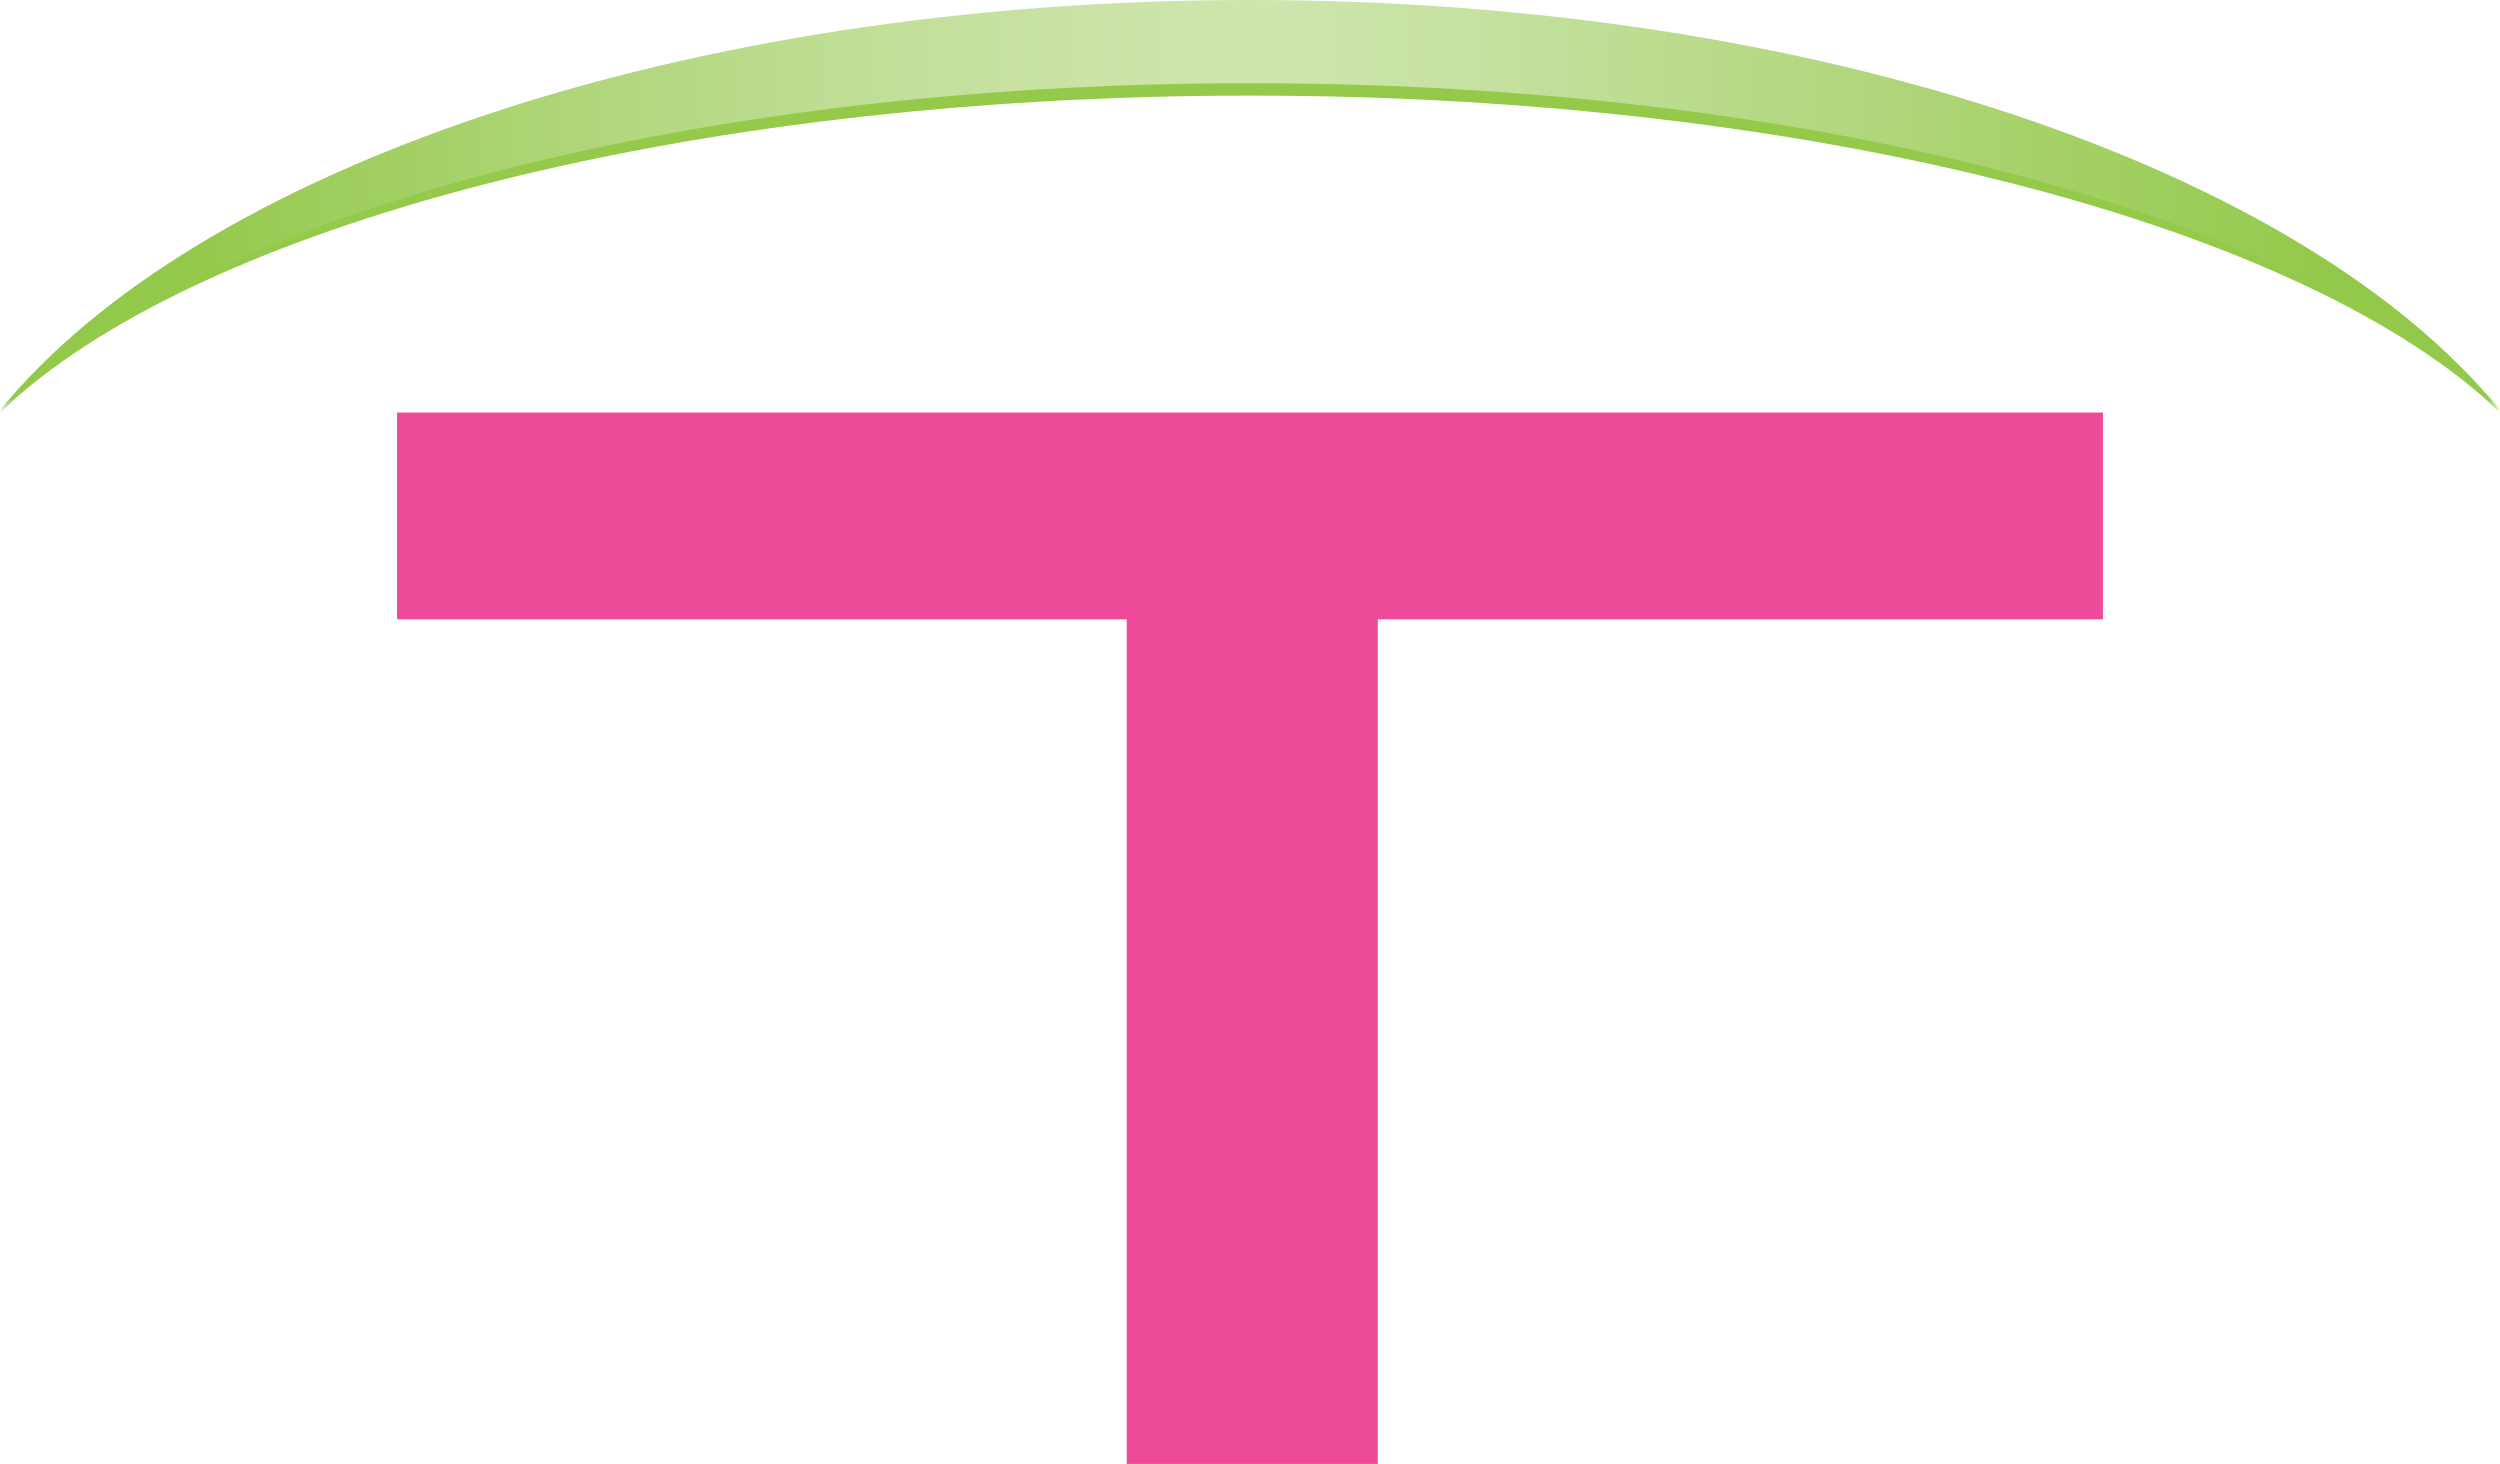
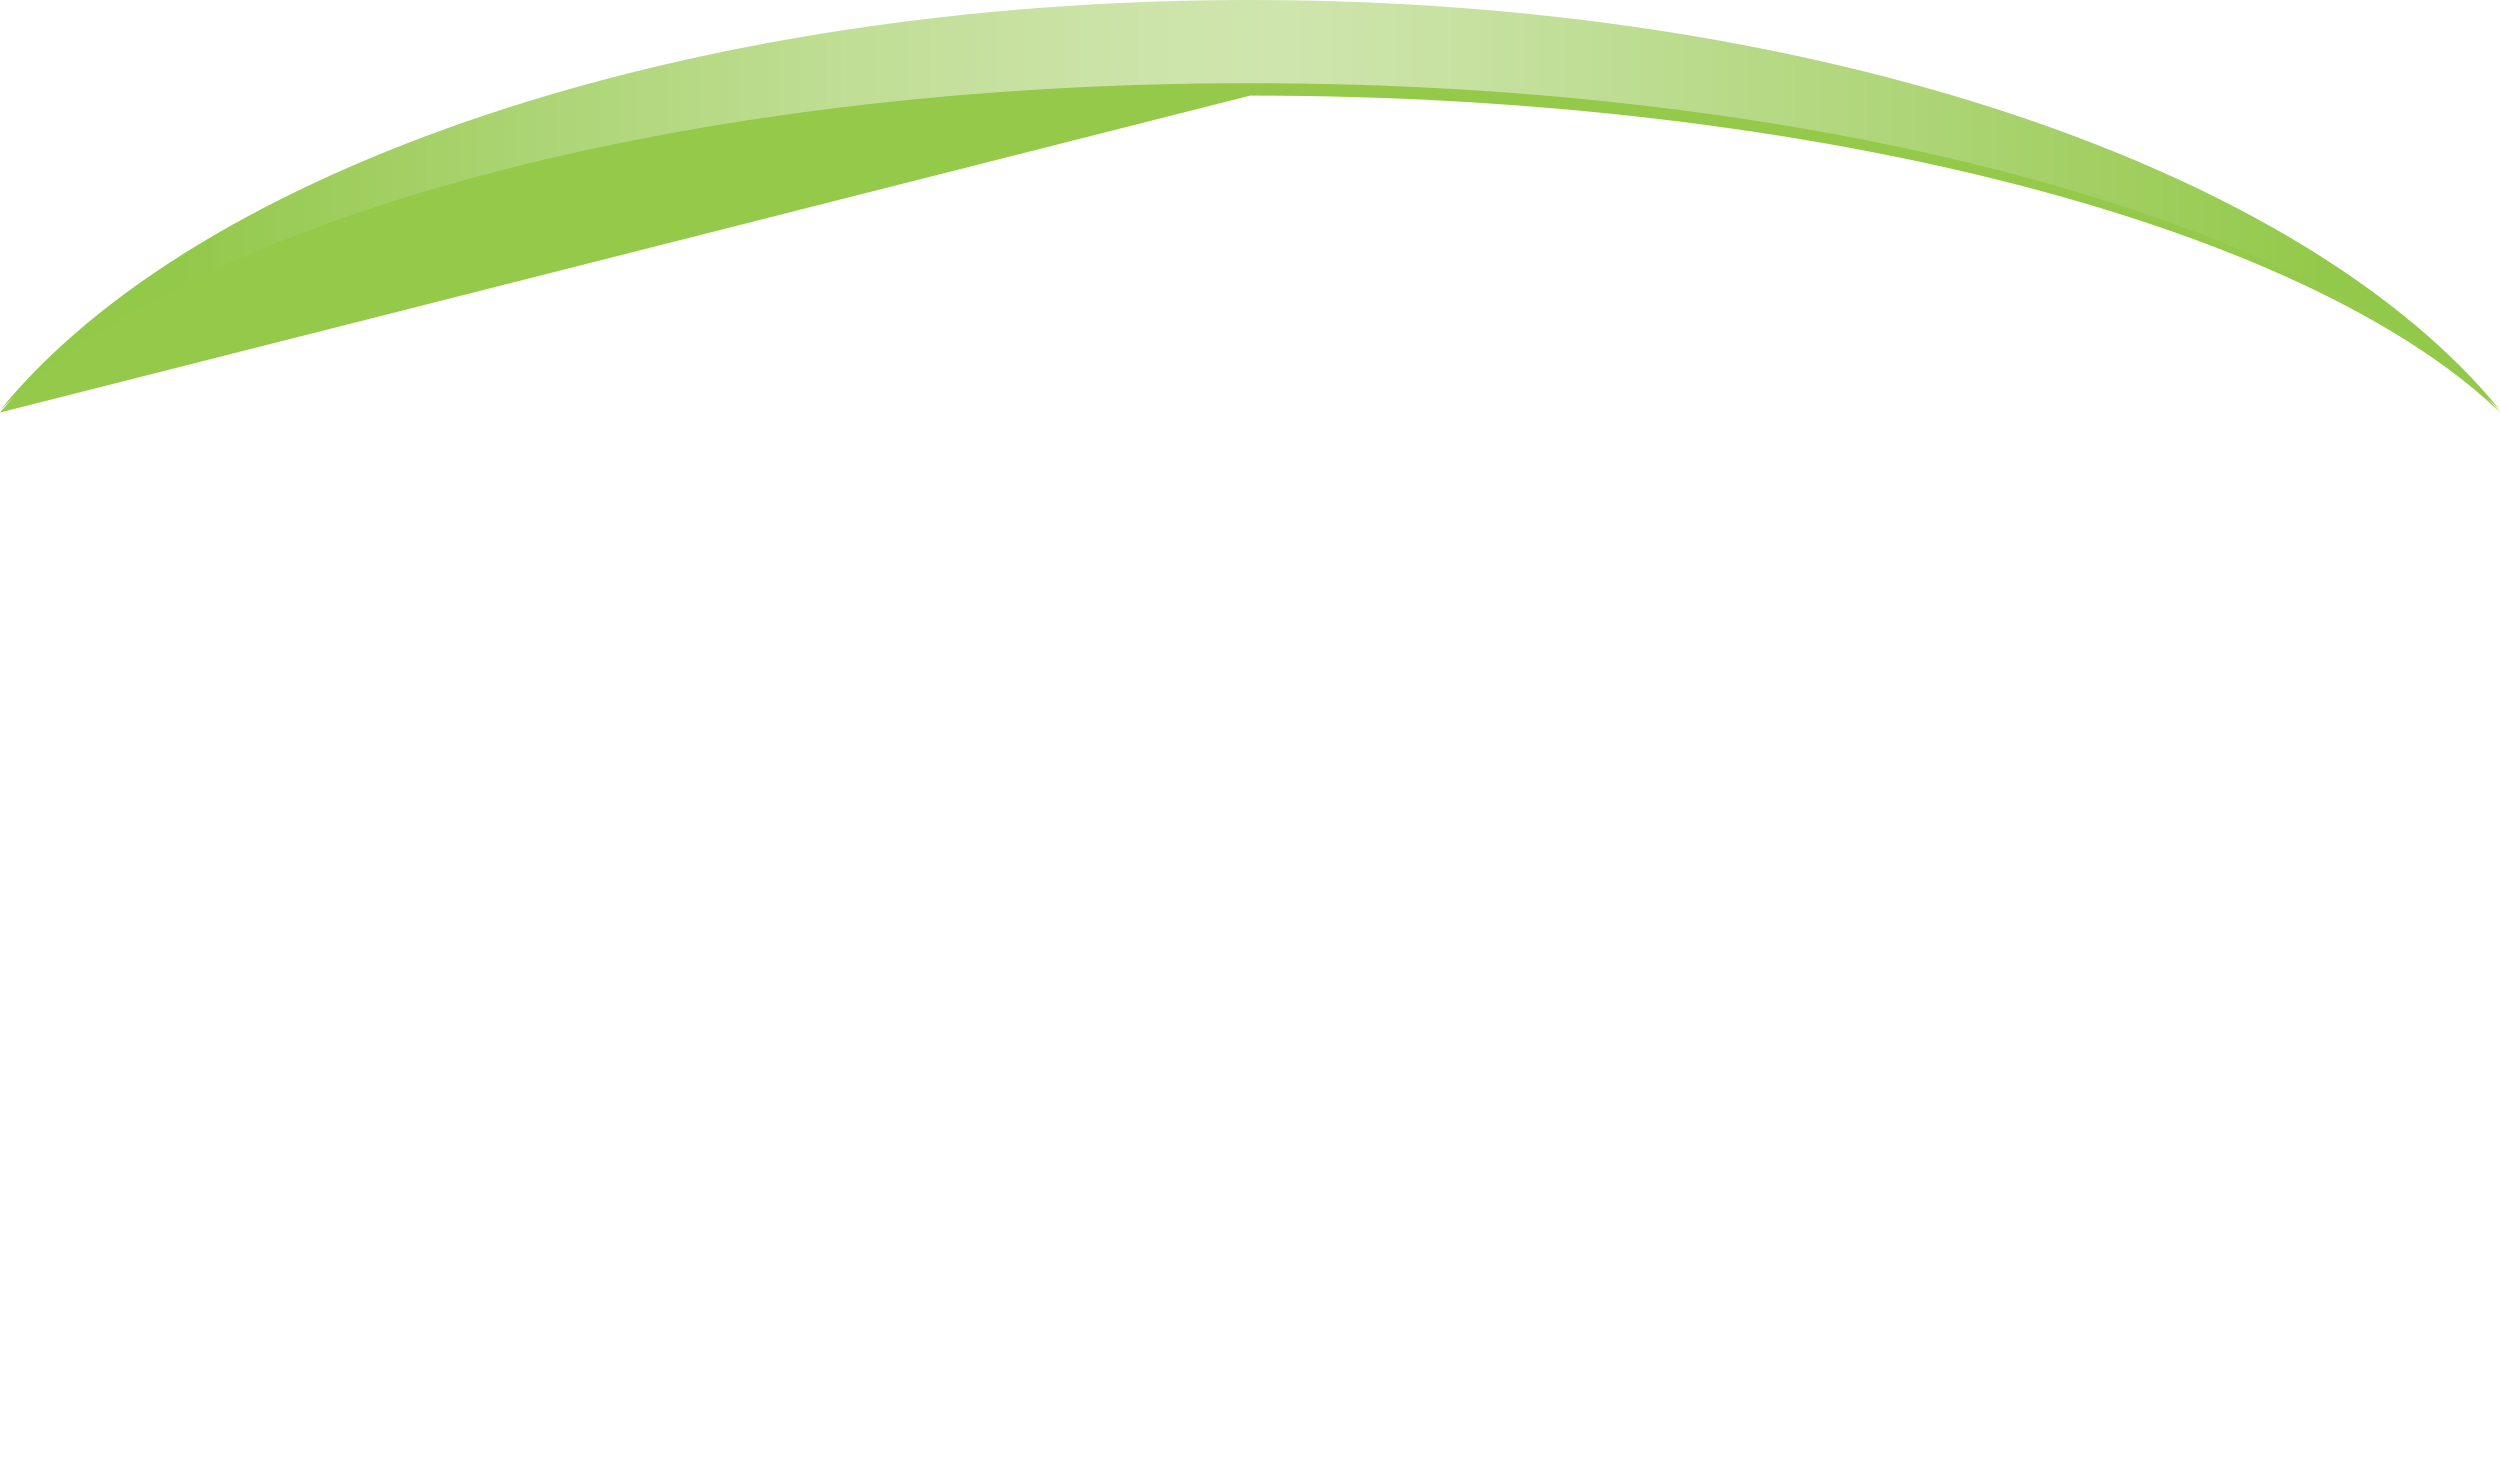
<svg xmlns="http://www.w3.org/2000/svg" id="Layer_1" data-name="Layer 1" viewBox="0 0 181.21 106.11">
  <defs>
    <style>
      .cls-1 {
        fill: #ee4a9a;
      }

      .cls-2 {
        fill: #94c949;
      }

      .cls-3 {
        fill: url(#linear-gradient);
      }
    </style>
    <linearGradient id="linear-gradient" x1="0" y1="14.87" x2="181.21" y2="14.87" gradientUnits="userSpaceOnUse">
      <stop offset=".07" stop-color="#93c94a" />
      <stop offset=".08" stop-color="#94c94d" />
      <stop offset=".22" stop-color="#add576" />
      <stop offset=".34" stop-color="#c0de95" />
      <stop offset=".44" stop-color="#cbe3a7" />
      <stop offset=".51" stop-color="#cfe5ae" />
      <stop offset=".59" stop-color="#c6e1a0" />
      <stop offset=".75" stop-color="#b0d67b" />
      <stop offset=".93" stop-color="#93c94a" />
    </linearGradient>
  </defs>
-   <path class="cls-1" d="M152.43,29.9v14.99h-52.56v61.22h-18.2v-61.22H28.78v-14.99h123.64Z" />
  <g>
-     <path class="cls-2" d="M90.61,6.93c41.34,0,76.64,9.54,90.61,22.97C167.04,13.04,131.81,1.09,90.61,1.09S14.18,13.04,0,29.9C13.96,16.47,49.26,6.93,90.61,6.93Z" />
+     <path class="cls-2" d="M90.61,6.93c41.34,0,76.64,9.54,90.61,22.97C167.04,13.04,131.81,1.09,90.61,1.09S14.18,13.04,0,29.9Z" />
    <path class="cls-3" d="M90.61,6.03c41.34,0,76.64,9.84,90.61,23.71C167.04,12.33,131.81,0,90.61,0S14.18,12.33,0,29.74C13.96,15.87,49.26,6.03,90.61,6.03Z" />
  </g>
</svg>